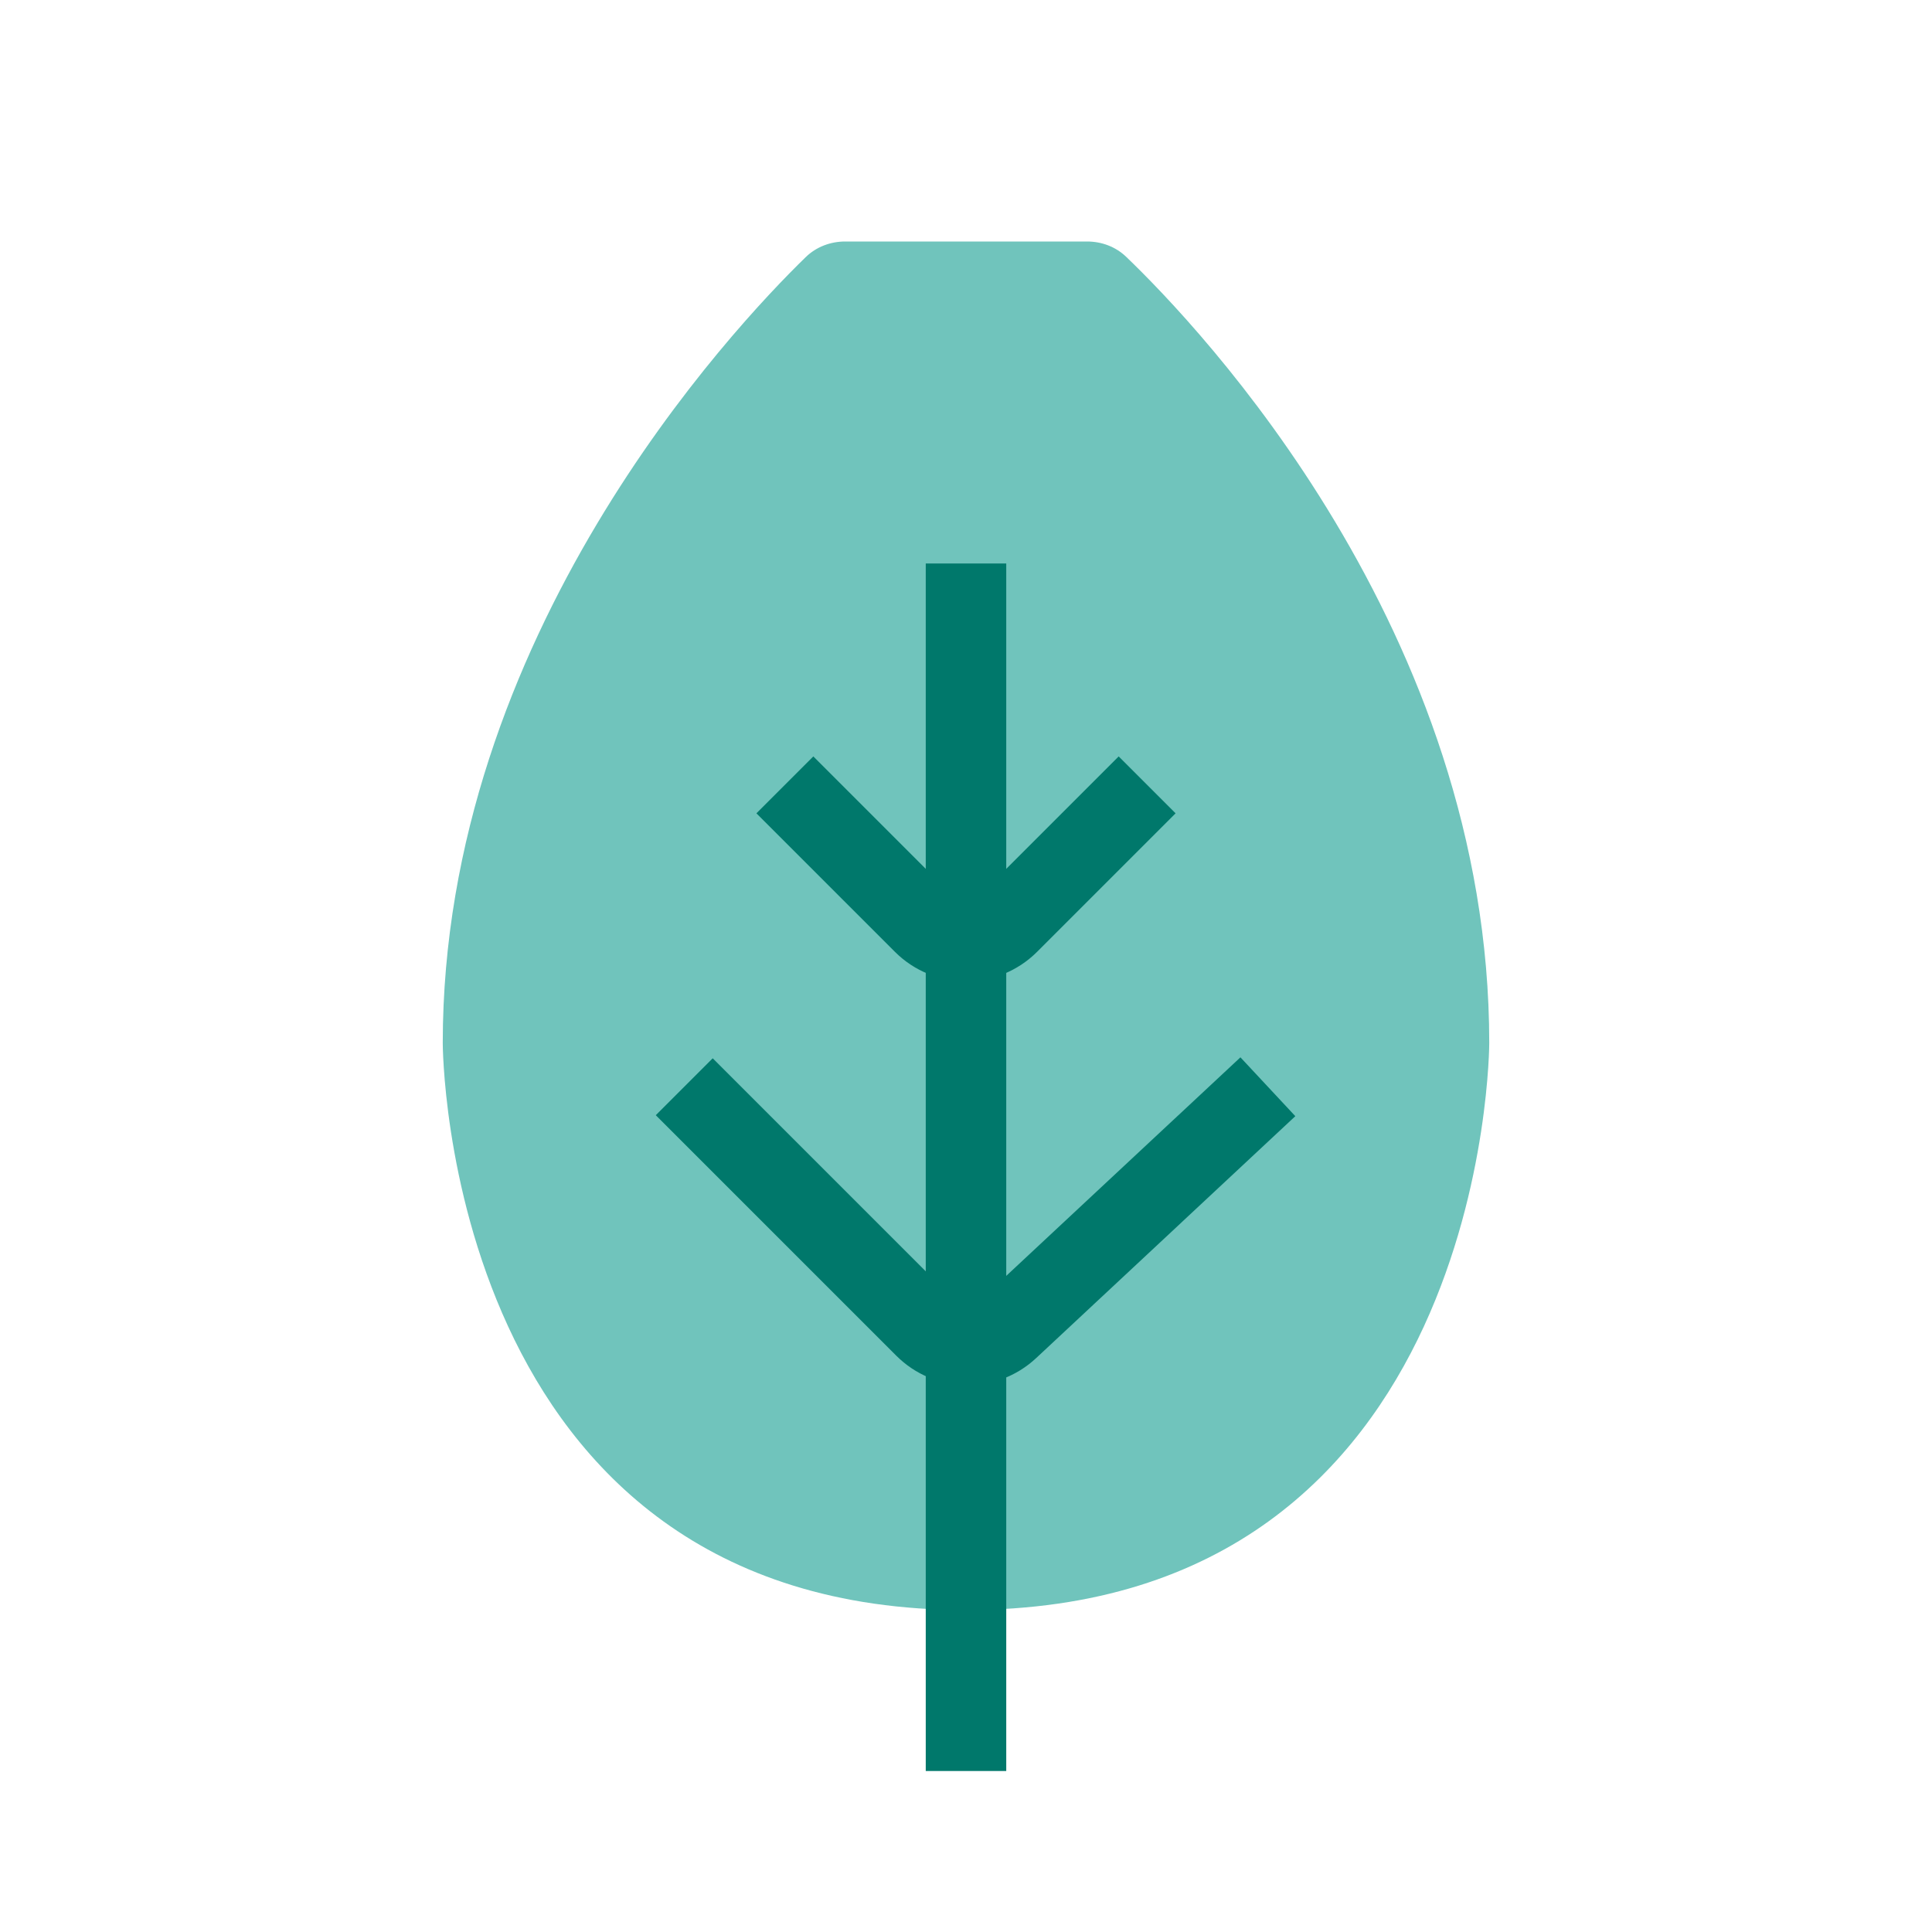
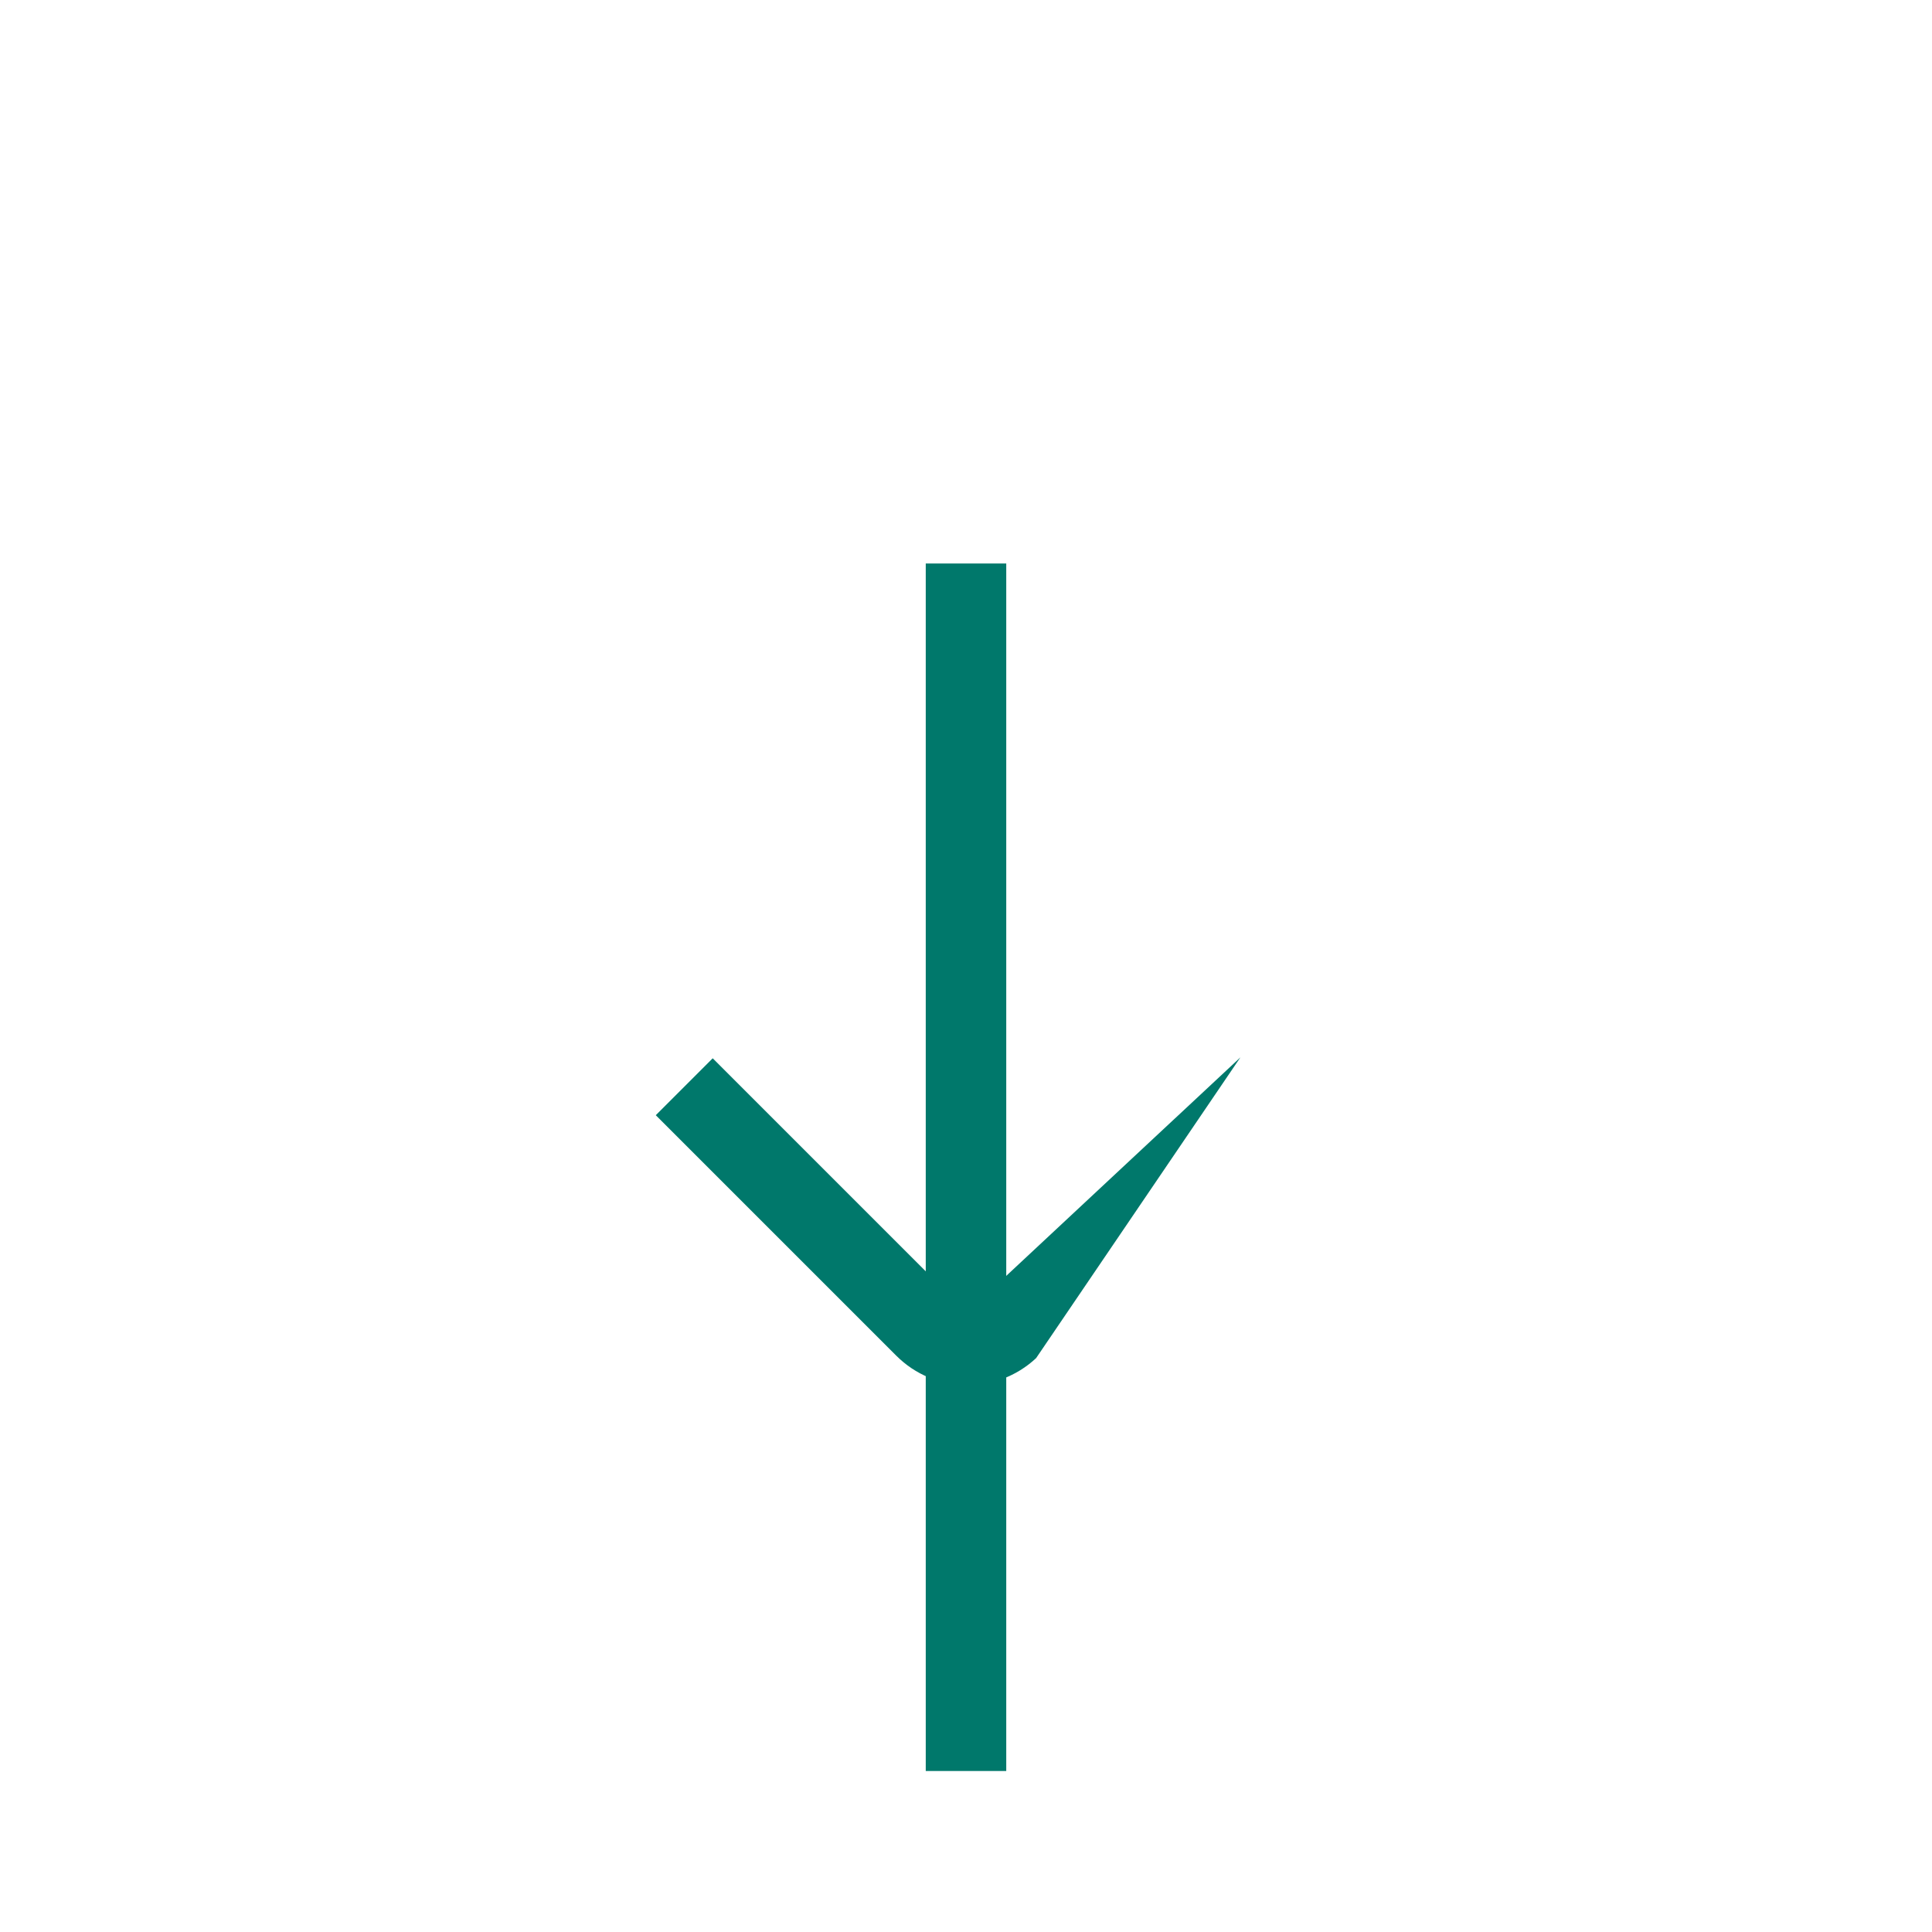
<svg xmlns="http://www.w3.org/2000/svg" width="48" height="48" viewBox="0 0 48 48" fill="none">
  <rect width="48" height="48" fill="white" />
-   <path d="M27.008 6H20.999C20.633 6 20.28 6.133 20.018 6.388C18.2 8.157 11 15.802 11 25.914C11 25.914 11 40 24 40C37 40 37 25.914 37 25.914C37 15.681 29.795 8.122 27.98 6.381C27.719 6.13 27.37 6 27.008 6Z" fill="white" />
-   <path d="M27.008 6H20.999C20.633 6 20.28 6.133 20.018 6.388C18.2 8.157 11 15.802 11 25.914C11 25.914 11 40 24 40C37 40 37 25.914 37 25.914C37 15.681 29.795 8.122 27.98 6.381C27.719 6.13 27.37 6 27.008 6Z" fill="#4DB5AB" fill-opacity="0.8" />
-   <path fill-rule="evenodd" clip-rule="evenodd" d="M30.818 26.269L24.377 32.28C24.18 32.464 23.873 32.459 23.682 32.268L17.707 26.293L16.293 27.707L22.268 33.682C23.221 34.635 24.757 34.661 25.742 33.742L32.182 27.731L30.818 26.269Z" fill="#00786B" />
-   <path fill-rule="evenodd" clip-rule="evenodd" d="M27.793 18.793L24.354 22.232C24.158 22.427 23.842 22.427 23.646 22.232L20.207 18.793L18.793 20.207L22.232 23.646C23.209 24.623 24.791 24.623 25.768 23.646L29.207 20.207L27.793 18.793Z" fill="#00786B" />
+   <path fill-rule="evenodd" clip-rule="evenodd" d="M30.818 26.269L24.377 32.28C24.18 32.464 23.873 32.459 23.682 32.268L17.707 26.293L16.293 27.707L22.268 33.682C23.221 34.635 24.757 34.661 25.742 33.742L30.818 26.269Z" fill="#00786B" />
  <path fill-rule="evenodd" clip-rule="evenodd" d="M23 44V14H25V44H23Z" fill="#00786B" />
</svg>